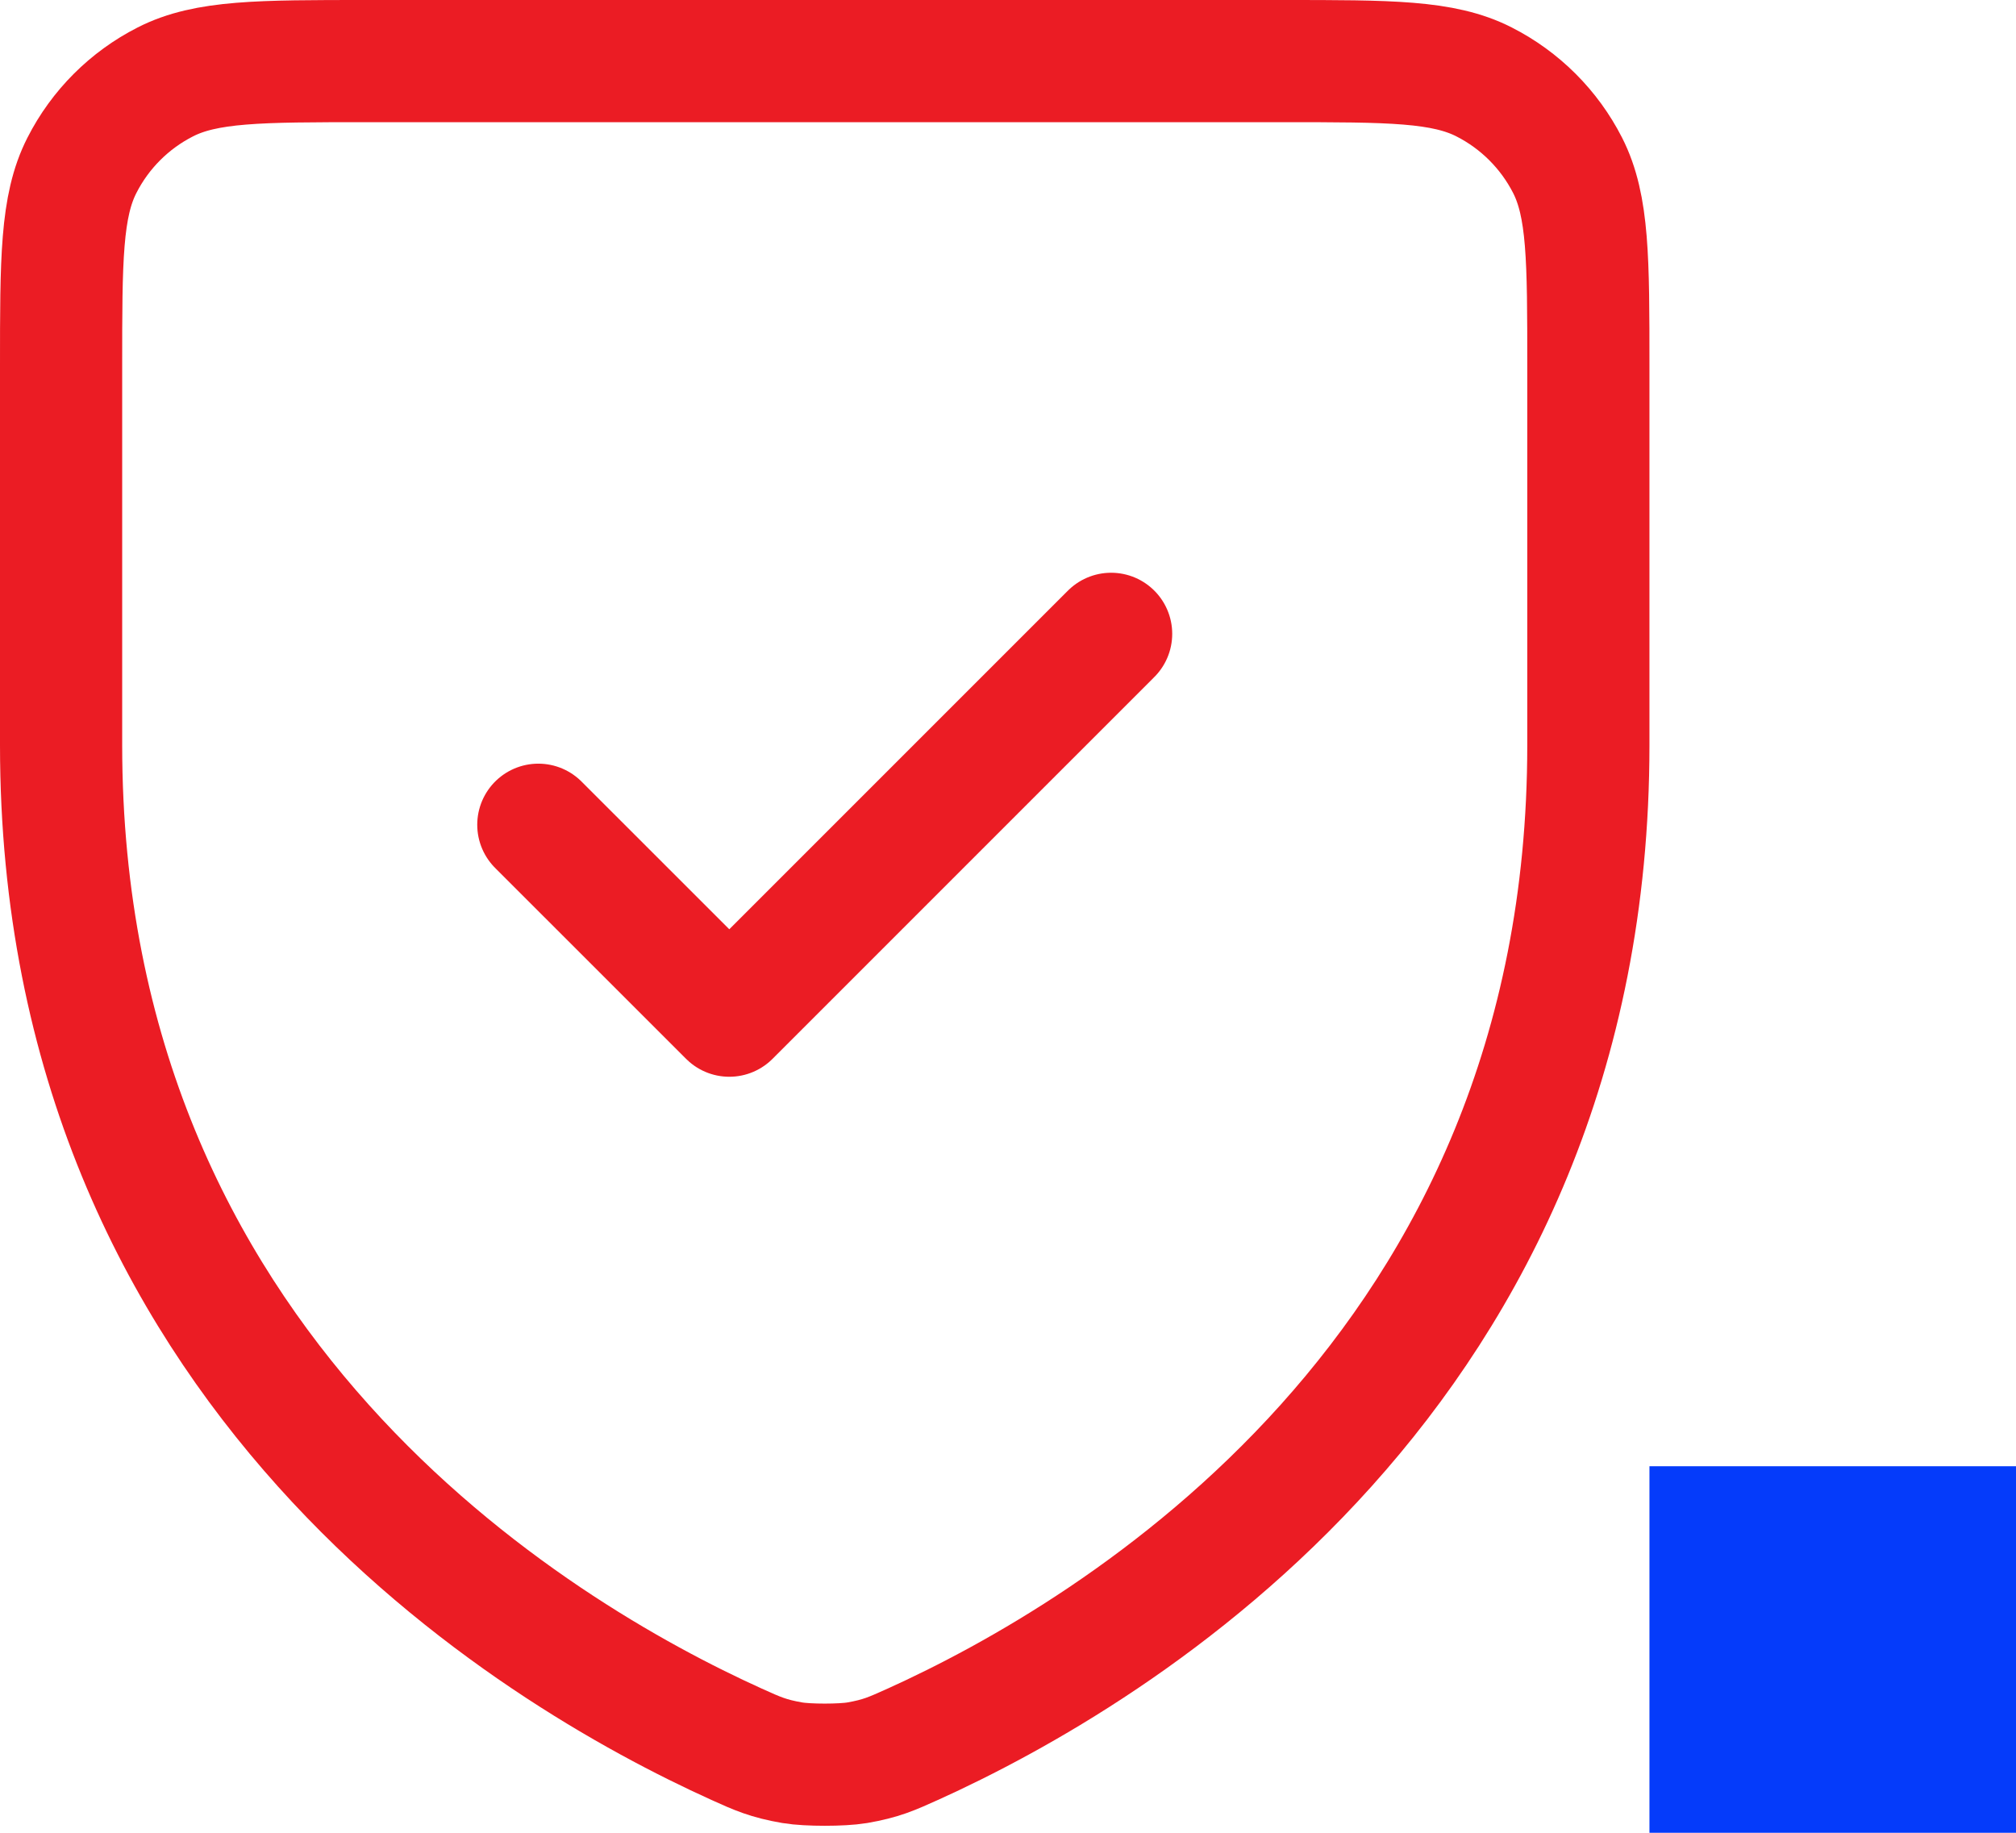
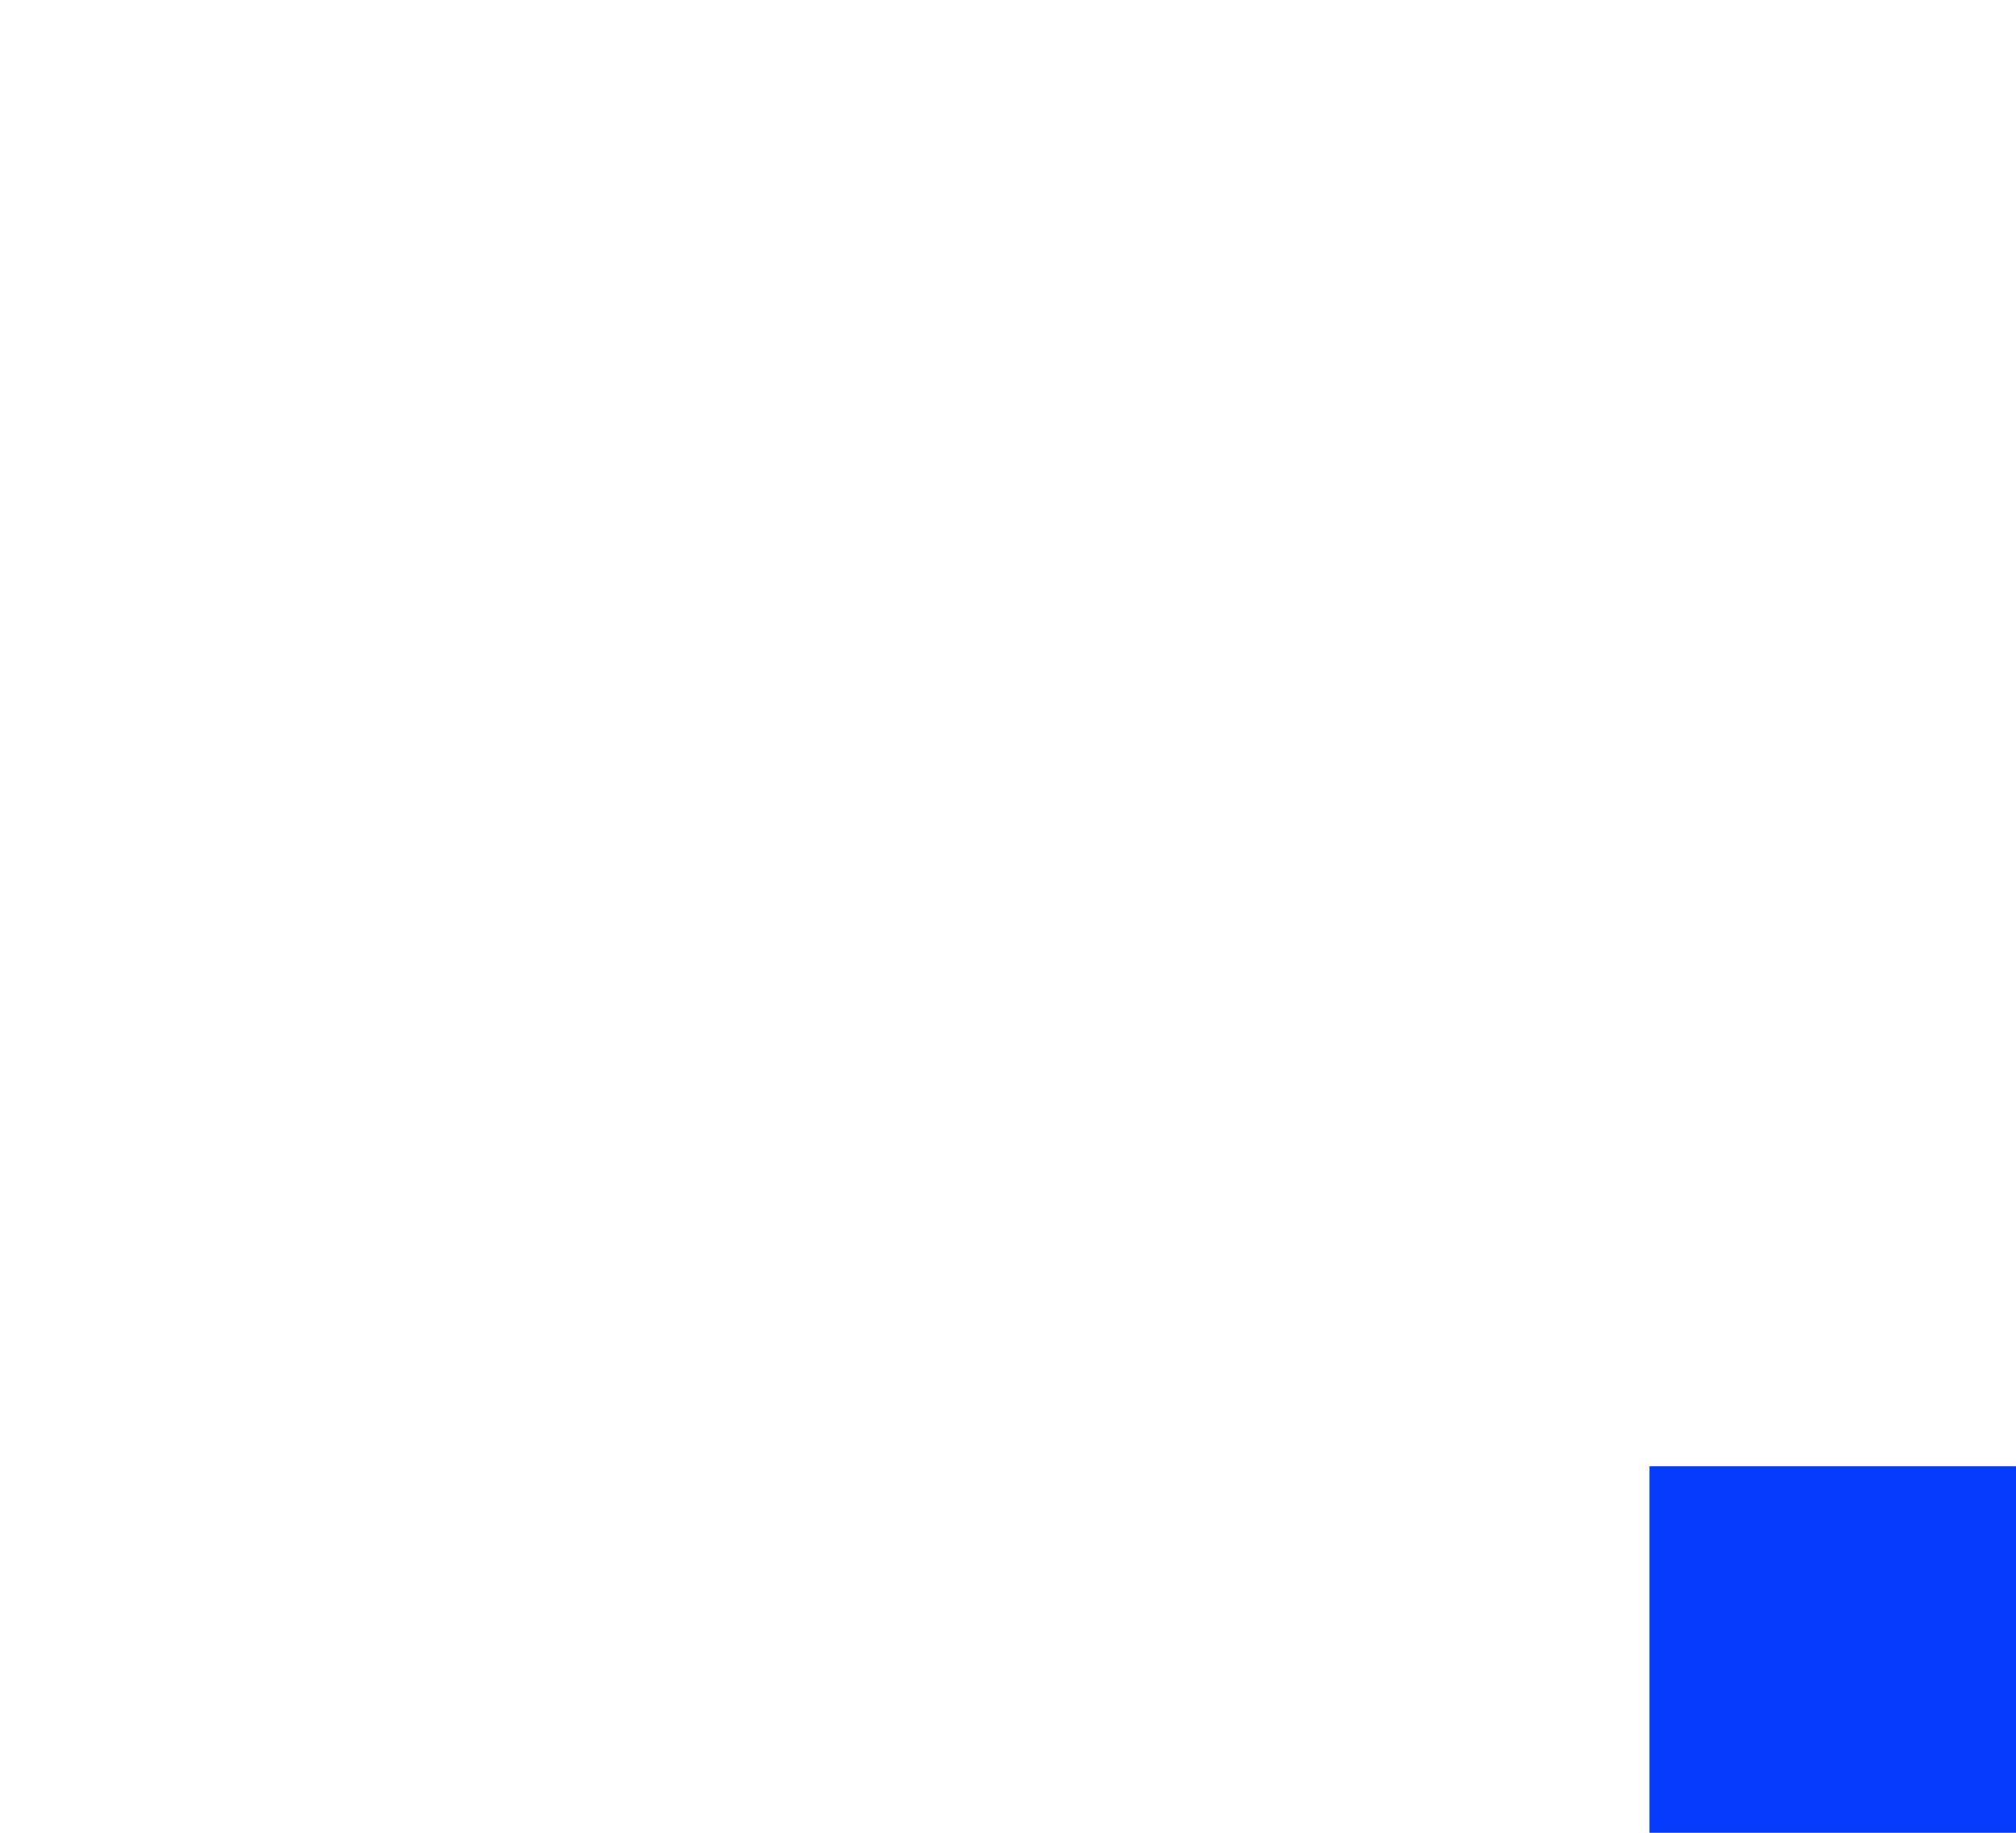
<svg xmlns="http://www.w3.org/2000/svg" width="33" height="30" viewBox="0 0 33 30" fill="none">
-   <path d="M18.188 10.375L11.938 16.625L8.812 13.5M26 12.195C26 22.458 18.237 27.059 14.947 28.549L14.942 28.551C14.596 28.707 14.423 28.786 14.03 28.854C13.78 28.896 13.221 28.896 12.972 28.854C12.577 28.786 12.402 28.707 12.053 28.549C8.762 27.059 1 22.458 1 12.195V6C1 4.25 1 3.374 1.341 2.706C1.64 2.118 2.118 1.64 2.706 1.341C3.374 1 4.25 1 6 1H21C22.75 1 23.624 1 24.293 1.341C24.881 1.64 25.36 2.118 25.66 2.706C26 3.374 26 4.248 26 5.995V12.195Z" stroke="#EB1C24" stroke-width="2" stroke-linecap="round" stroke-linejoin="round" />
  <rect x="27" y="24" width="6" height="6" fill="#053BFA" />
</svg>